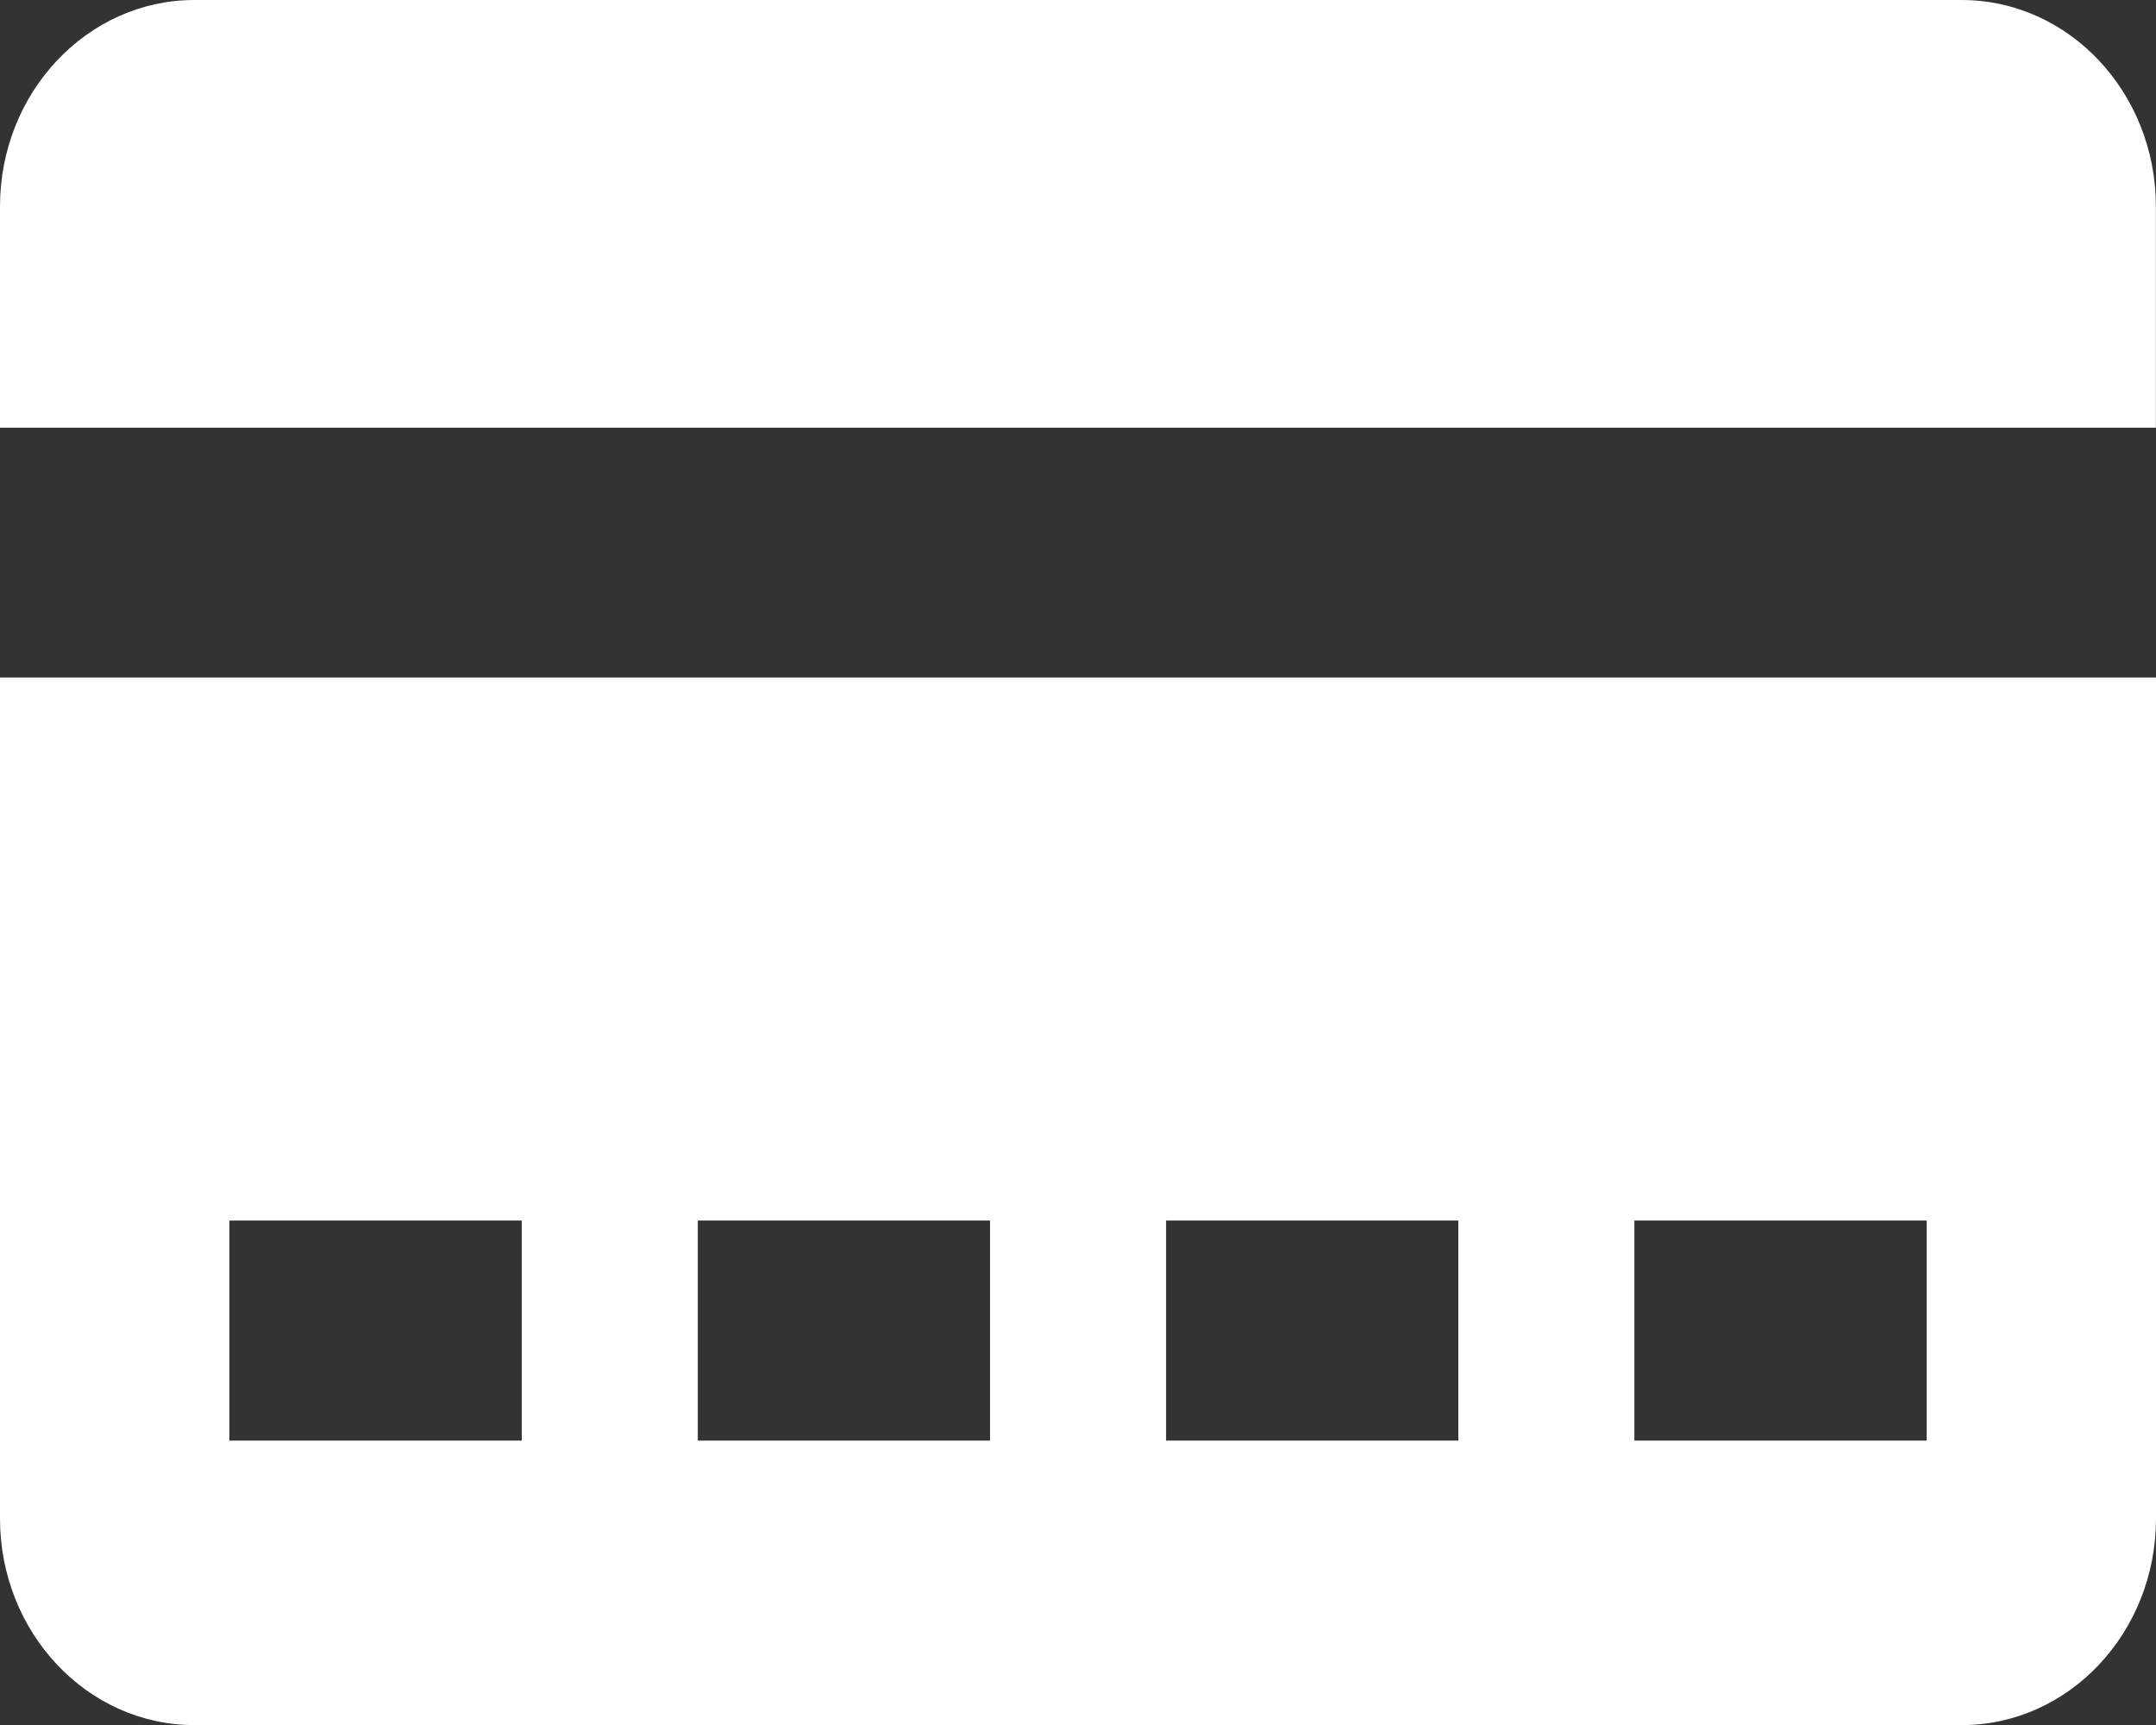
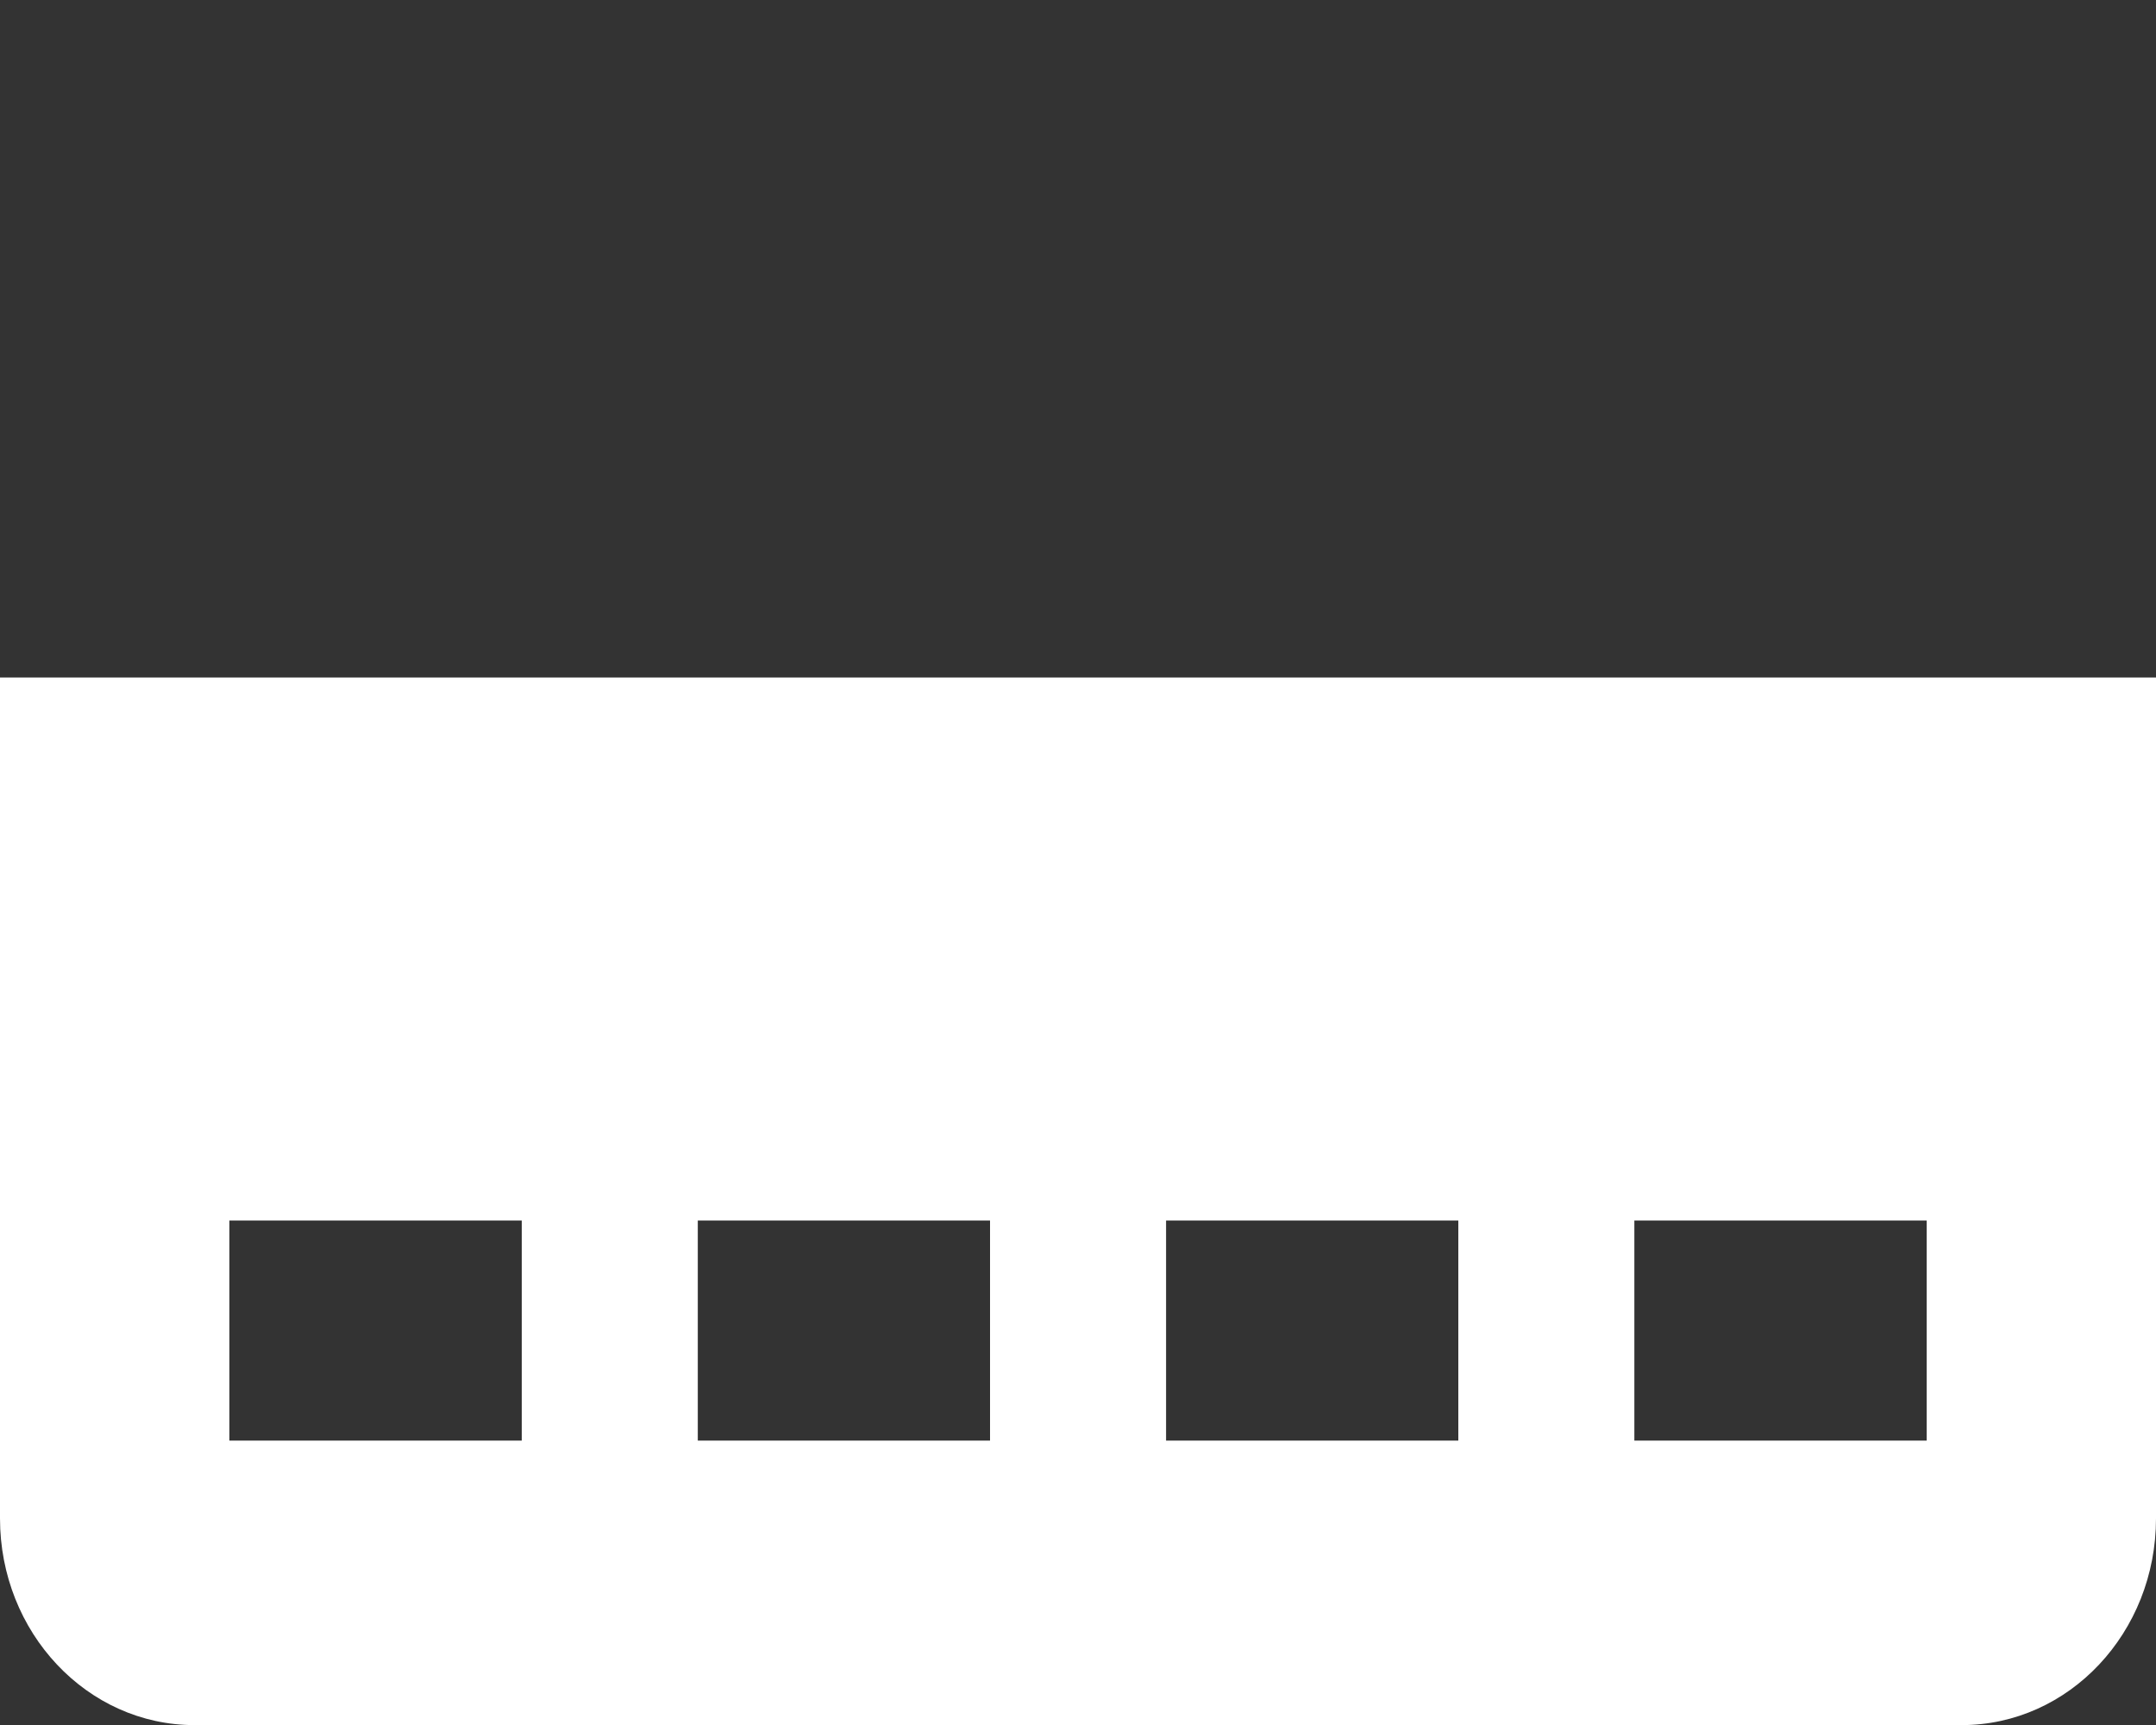
<svg xmlns="http://www.w3.org/2000/svg" width="20" height="16" viewBox="0 0 20 16" fill="none">
  <rect x="0" y="0" width="20" height="16" fill="#333333" stroke="none" />
  <g id="Group 1000006227">
    <g id="Group 1000006226">
      <g id="Group">
        <g id="Group_2">
-           <path id="Vector" d="M19.999 3.967V1.916C19.999 0.859 19.193 0 18.196 0H1.804C0.809 0 0 0.858 0 1.916V3.967H19.999Z" fill="white" />
-         </g>
+           </g>
        <g id="Group_3">
          <path id="Vector_2" d="M0 6.284V14.084C0 15.142 0.808 16.001 1.804 16.001H18.197C19.193 16.001 20 15.143 20 14.084V6.284H0ZM4.84 13.362H2.128V11.321H4.84V13.362ZM9.184 13.362H6.473V11.321H9.184V13.362ZM13.528 13.362H10.817V11.321H13.528V13.362ZM17.873 13.362H15.161V11.321H17.873V13.362Z" fill="white" />
        </g>
      </g>
    </g>
  </g>
</svg>